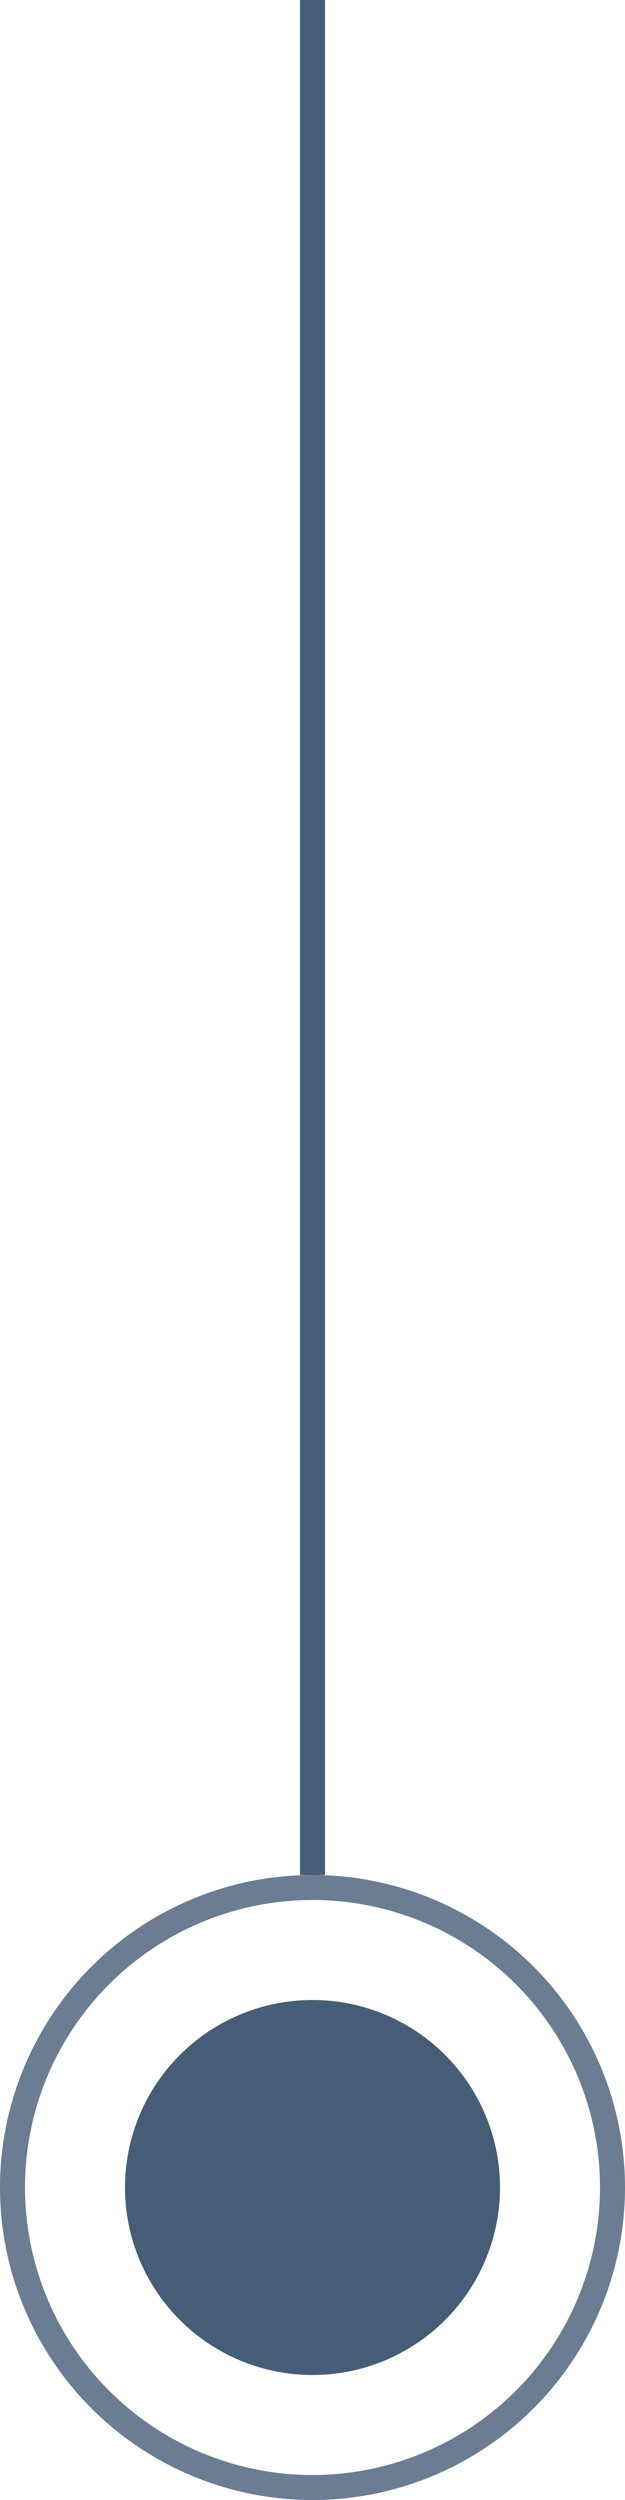
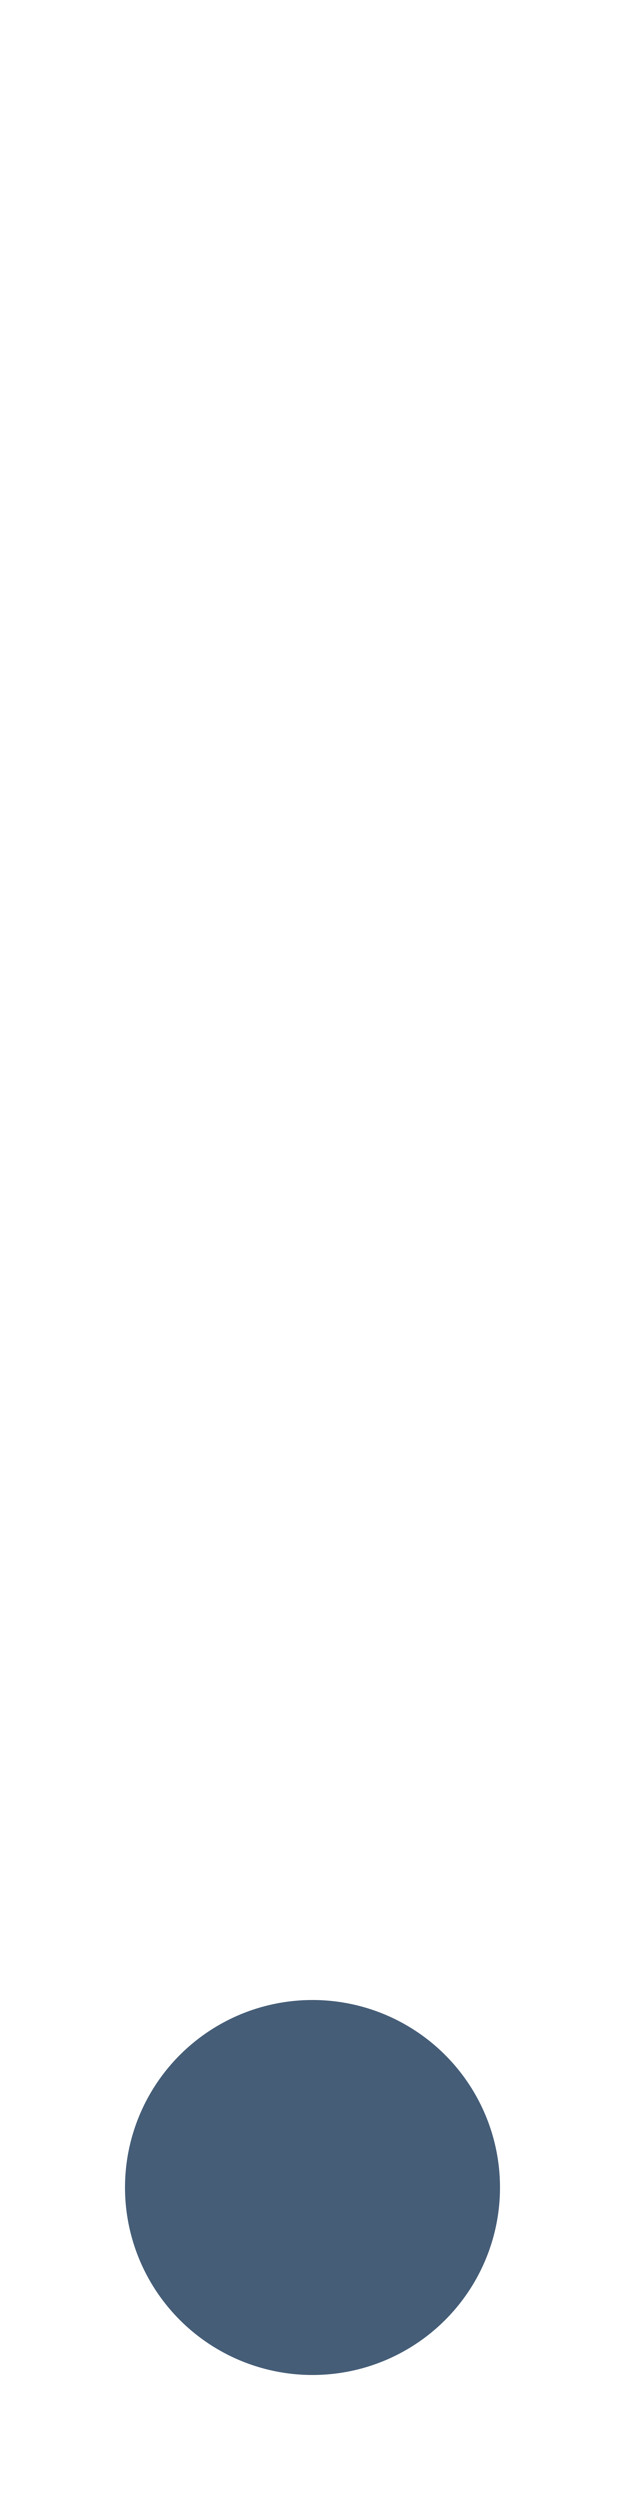
<svg xmlns="http://www.w3.org/2000/svg" width="25" height="100" viewBox="0 0 25 100" fill="none">
-   <line x1="12.5" y1="75" x2="12.5" y2="-2.18557e-08" stroke="#455D77" />
  <circle cx="12.5" cy="87.5" r="7.5" fill="#455D77" />
-   <circle opacity="0.8" cx="12.5" cy="87.5" r="12" stroke="#455D77" />
</svg>